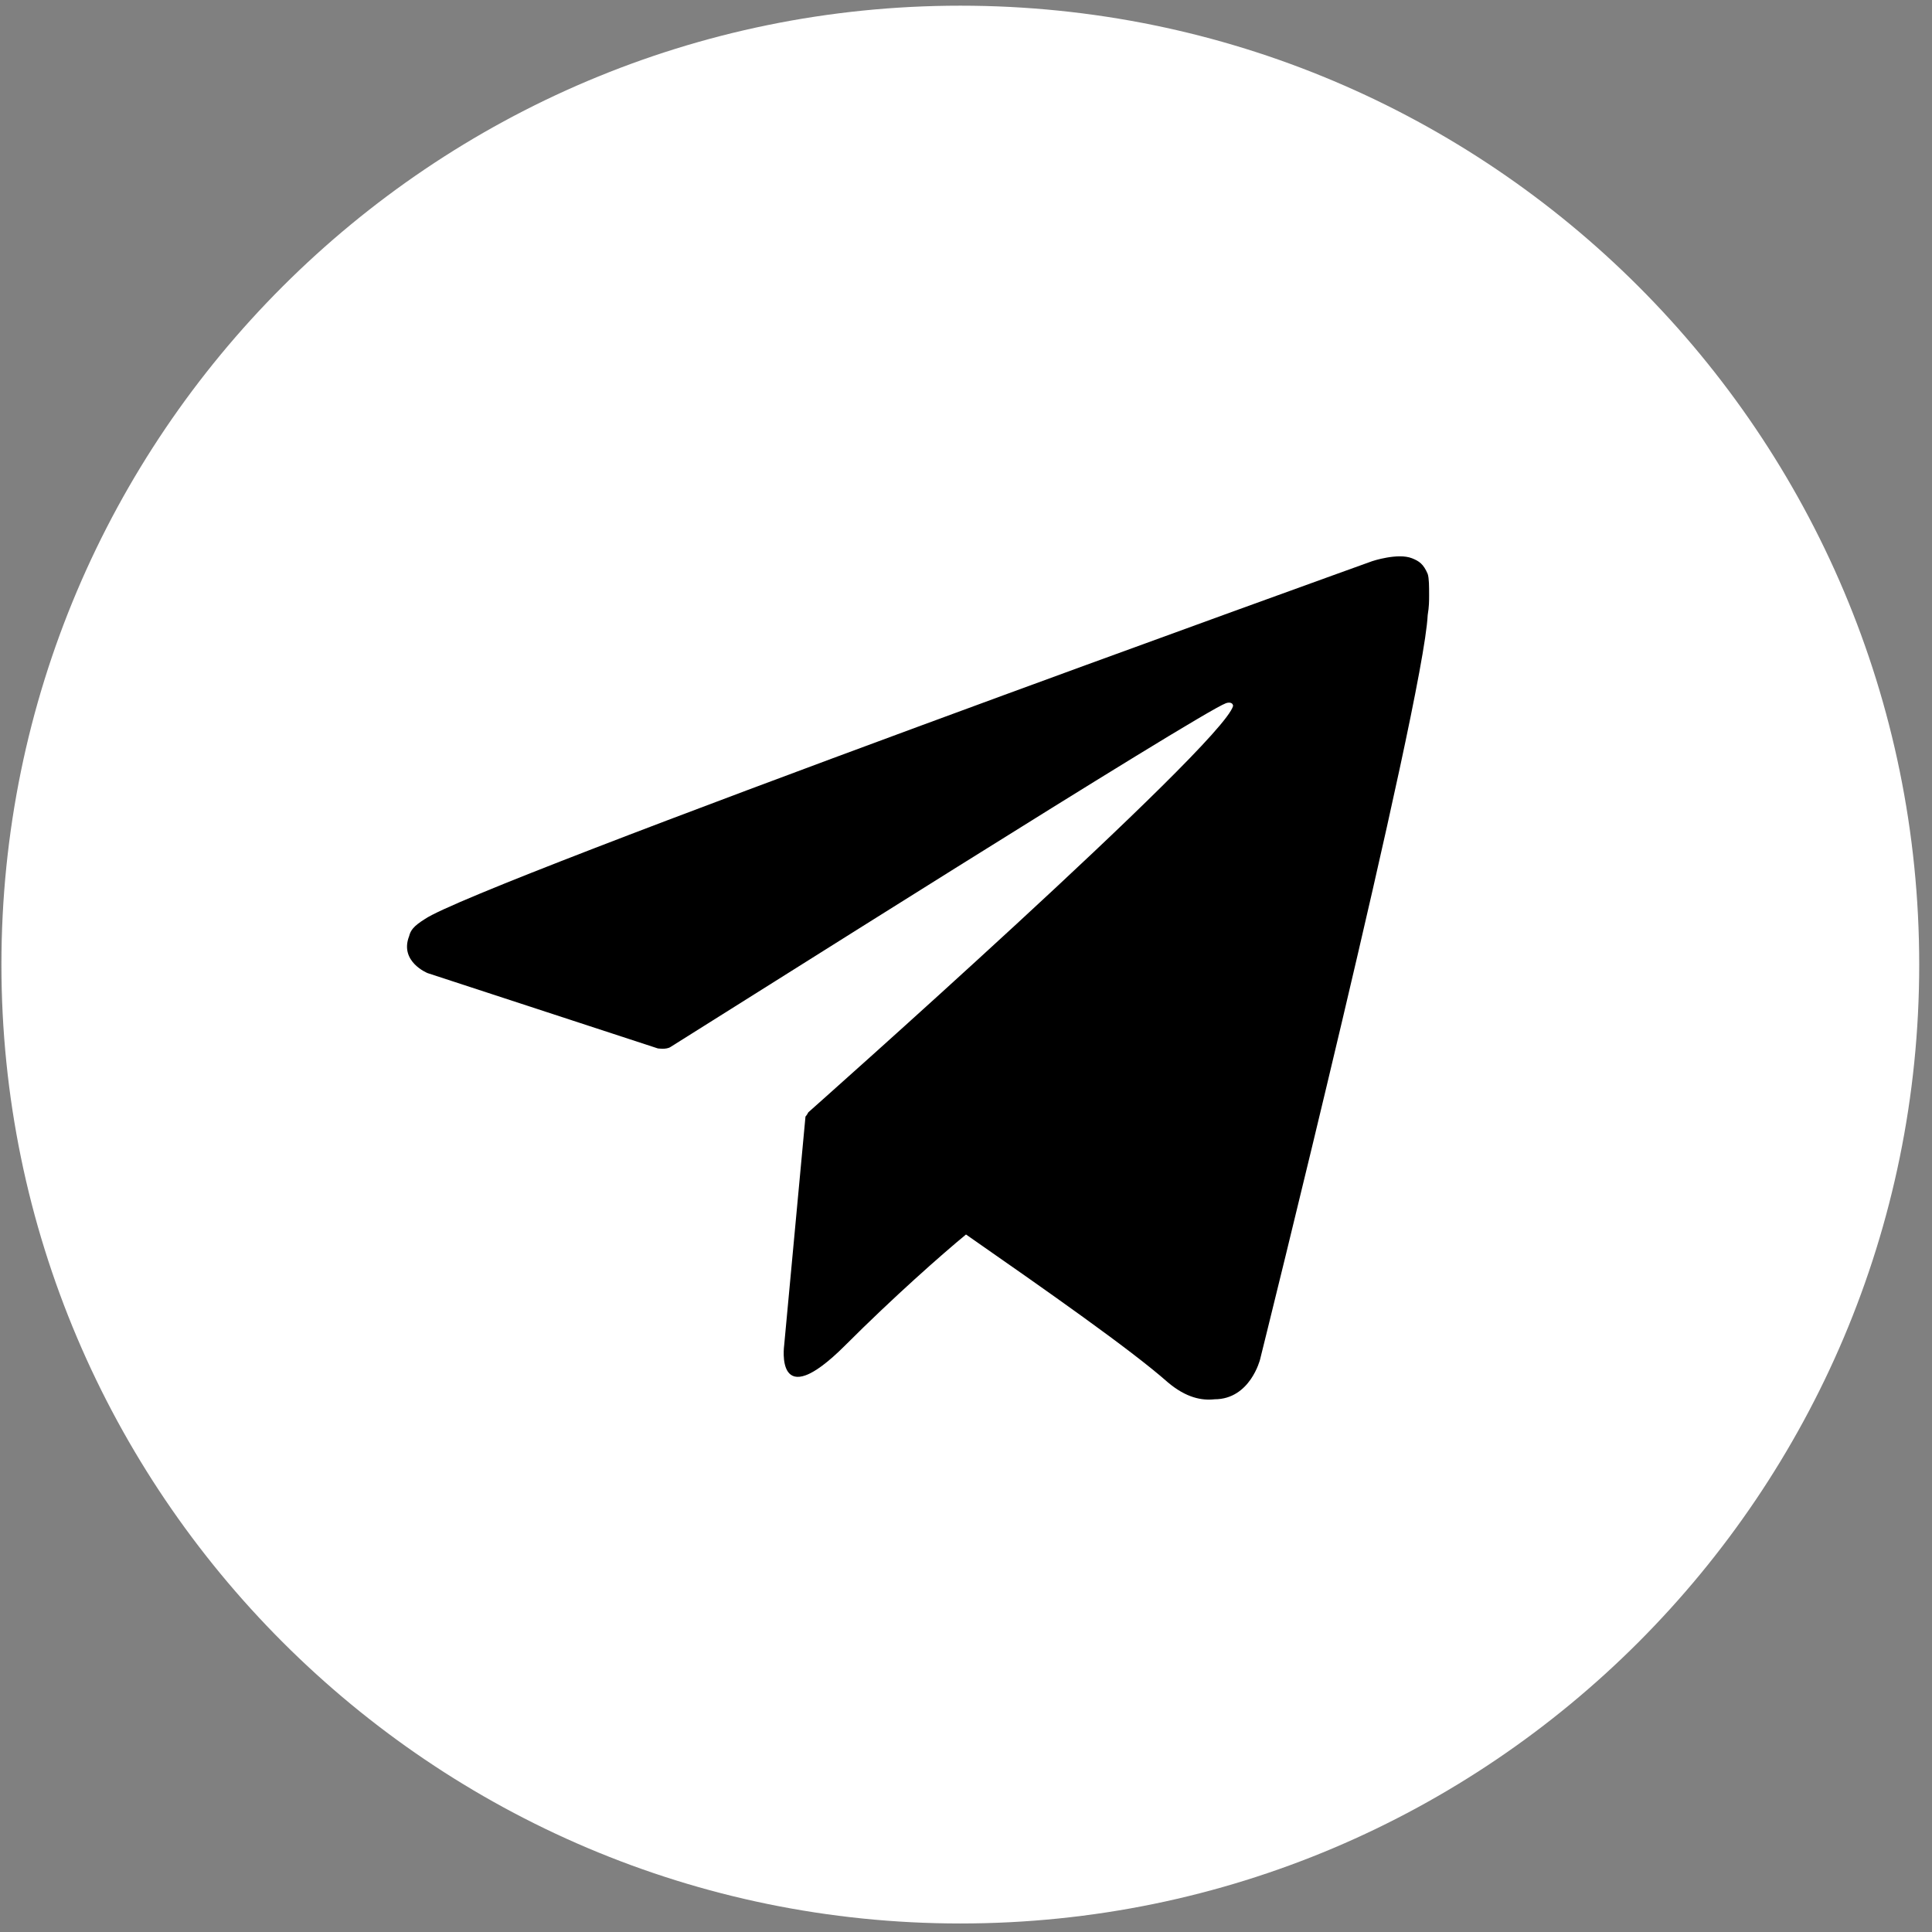
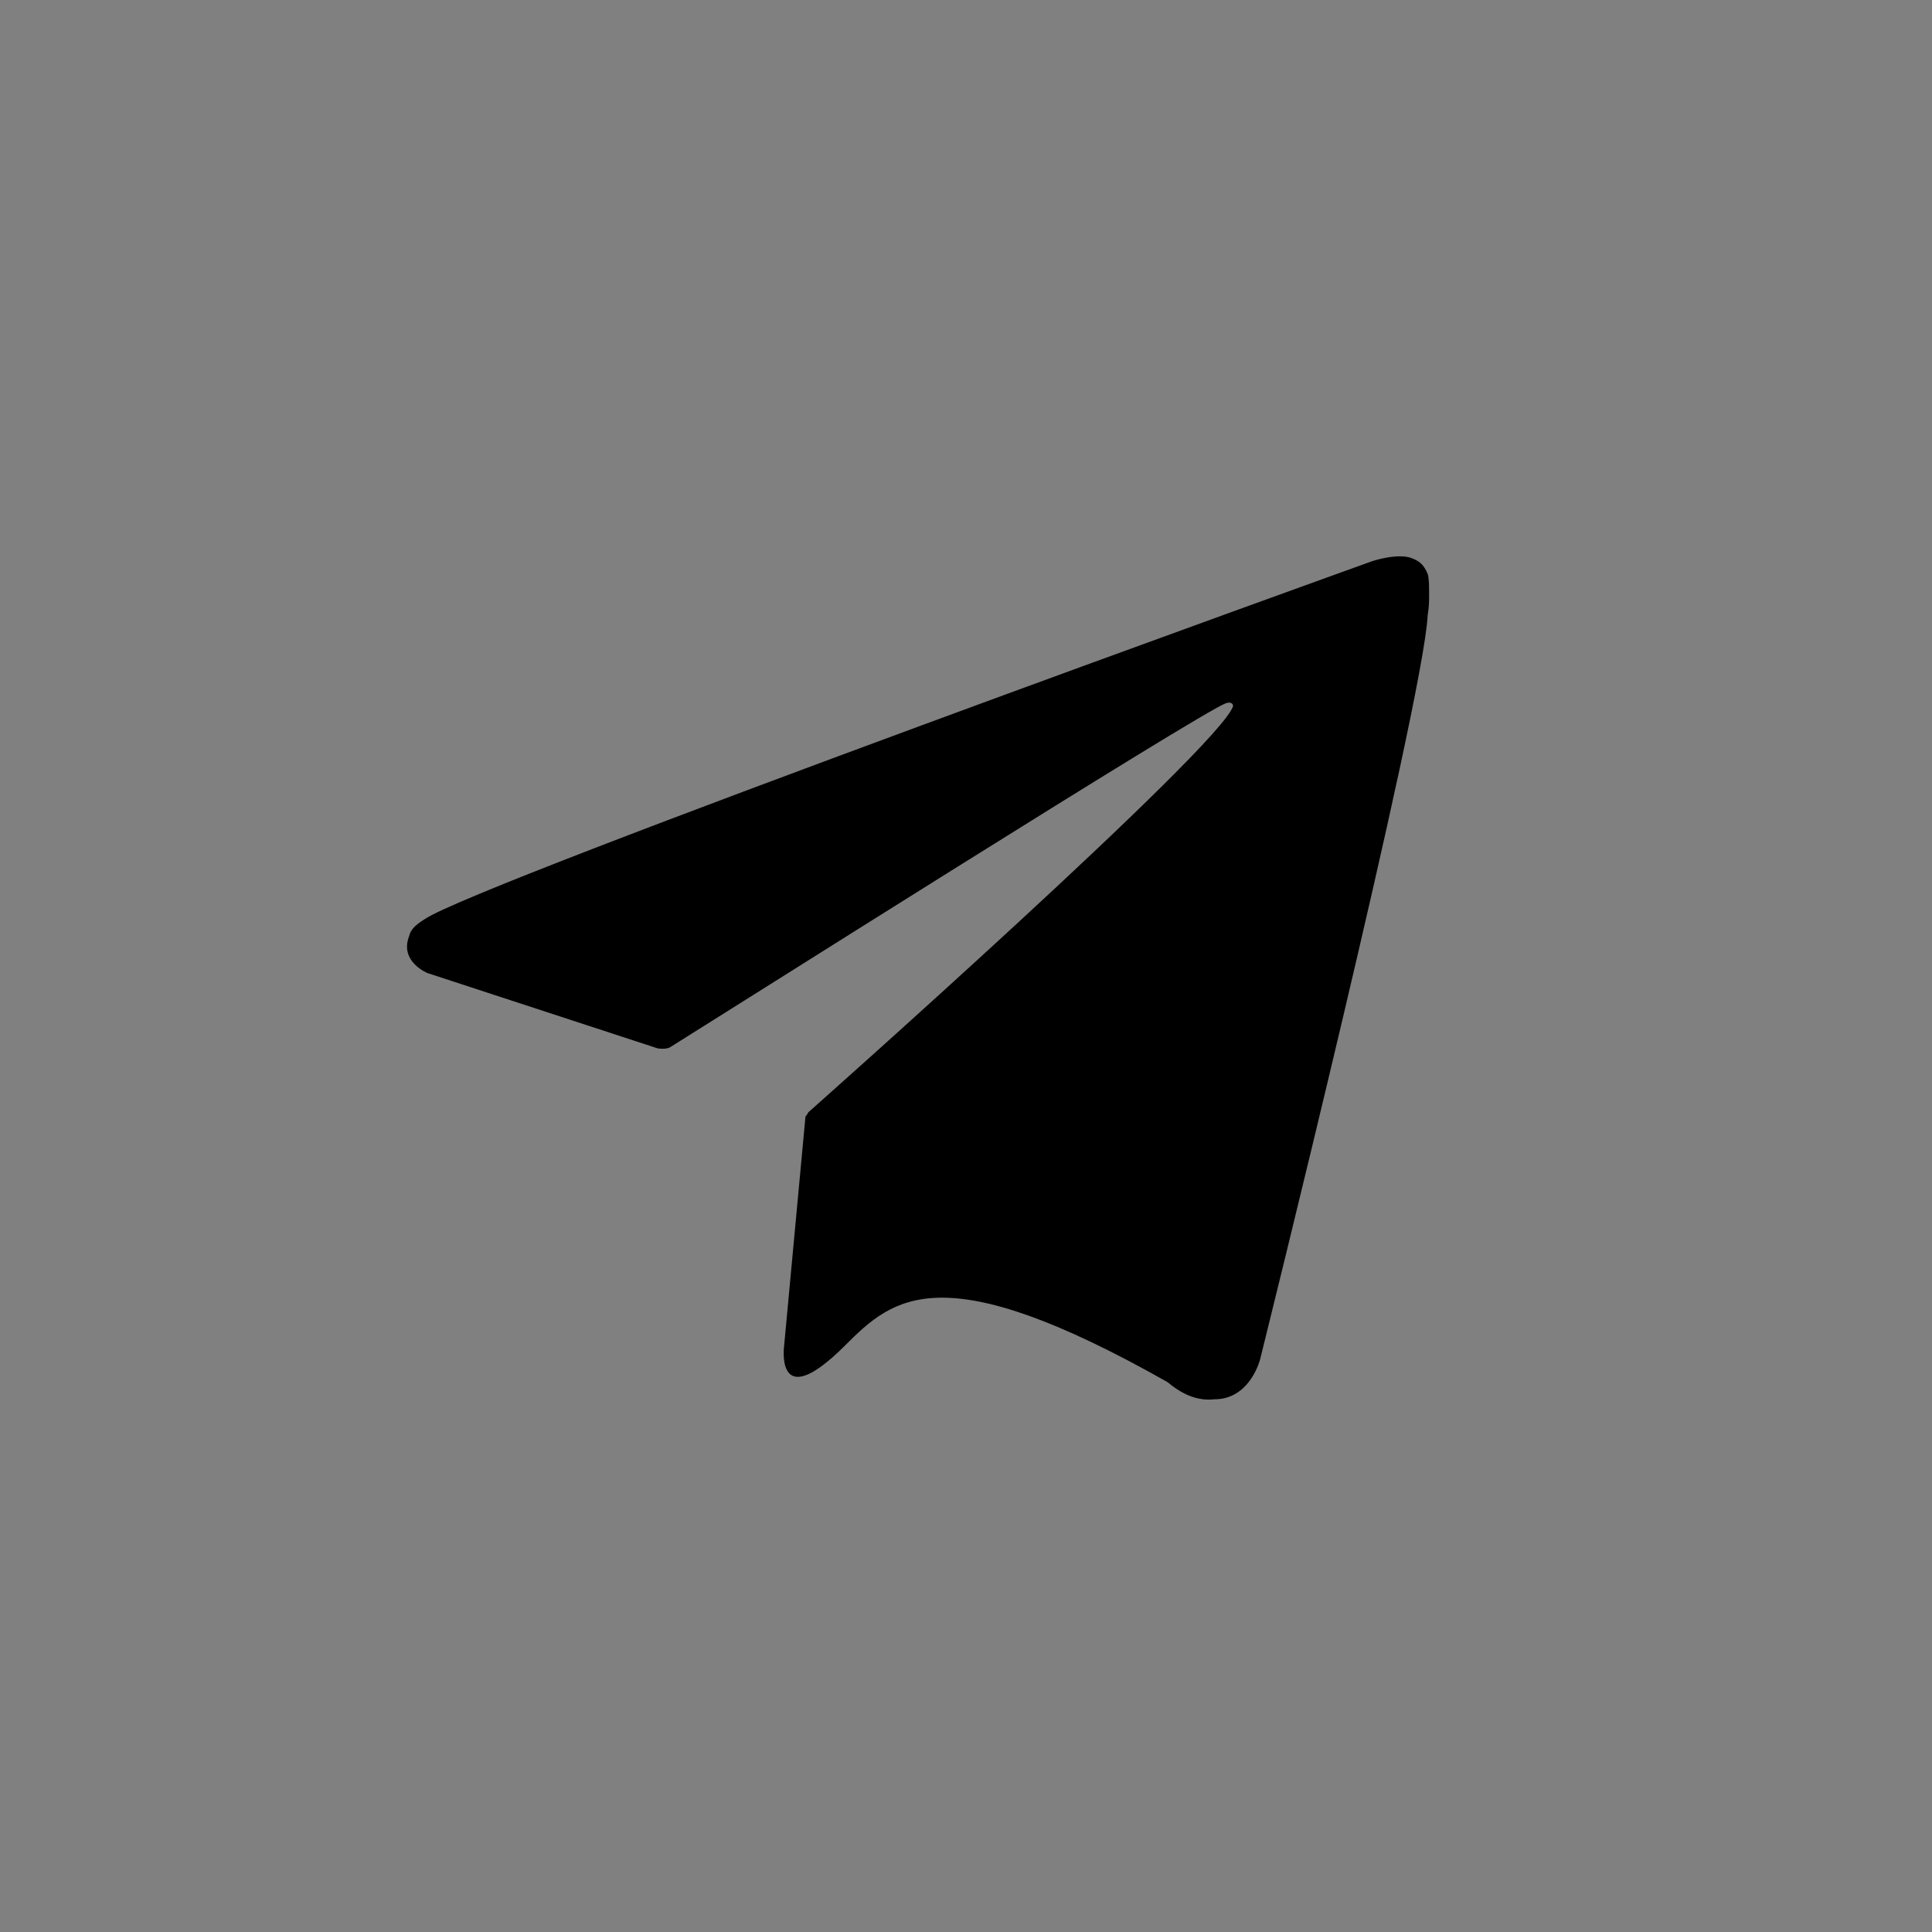
<svg xmlns="http://www.w3.org/2000/svg" width="136" height="136" viewBox="0 0 136 136" fill="none">
  <rect x="0" y="0" width="136" height="136" fill="#808080" stroke="none" />
  <g clip-path="url(#clip0_38_46)">
-     <path d="M135.1 67.9C135.1 105.1 104.9 135.4 67.6 135.4C30.4 135.4 0.1 105.1 0.1 67.9C0.1 30.6 30.4 0.4 67.6 0.4C104.9 0.4 135.1 30.6 135.1 67.9Z" fill="white" />
-     <path d="M100.6 41.9C100.6 42.3 100.6 42.7 100.5 43.3C100.2 49.5 88.7 95.7 88.7 95.7C88.7 95.7 88 98.5 85.5 98.5C84.6 98.6 83.5 98.4 82.2 97.3C79.6 95 73.6 90.8 68 86.9C66.3 88.3 62.9 91.3 59.5 94.7C54.5 99.7 55.2 94.7 55.2 94.7L56.7 78.6C56.8 78.5 56.9 78.3 56.9 78.3C56.9 78.3 86 52.5 86.8 49.7C86.8 49.5 86.6 49.4 86.3 49.5C84.4 50.2 50.9 71.4 47.2 73.7C46.9 73.9 46.3 73.8 46.3 73.8L30.1 68.5C30.1 68.5 28.1 67.7 28.8 65.9C28.9 65.5 29.1 65.2 29.9 64.7C33.5 62.2 96.6 39.5 96.6 39.5C96.6 39.5 98.4 38.9 99.4 39.3C99.9 39.5 100.2 39.7 100.5 40.4C100.6 40.7 100.6 41.3 100.6 41.9Z" fill="black" />
+     <path d="M100.6 41.9C100.6 42.3 100.6 42.7 100.5 43.3C100.2 49.5 88.7 95.7 88.7 95.7C88.7 95.7 88 98.5 85.5 98.5C84.6 98.6 83.5 98.4 82.2 97.3C66.3 88.3 62.9 91.3 59.5 94.7C54.5 99.7 55.2 94.7 55.2 94.7L56.7 78.6C56.8 78.5 56.9 78.3 56.9 78.3C56.9 78.3 86 52.5 86.8 49.7C86.8 49.5 86.6 49.4 86.3 49.5C84.4 50.2 50.9 71.4 47.2 73.7C46.9 73.9 46.3 73.8 46.3 73.8L30.1 68.5C30.1 68.5 28.1 67.7 28.8 65.9C28.9 65.5 29.1 65.2 29.9 64.7C33.5 62.2 96.6 39.5 96.6 39.5C96.6 39.5 98.4 38.9 99.4 39.3C99.9 39.5 100.2 39.7 100.5 40.4C100.6 40.7 100.6 41.3 100.6 41.9Z" fill="black" />
  </g>
  <defs>
    <clipPath id="clip0_38_46">
      <rect width="136" height="136" fill="white" />
    </clipPath>
  </defs>
</svg>